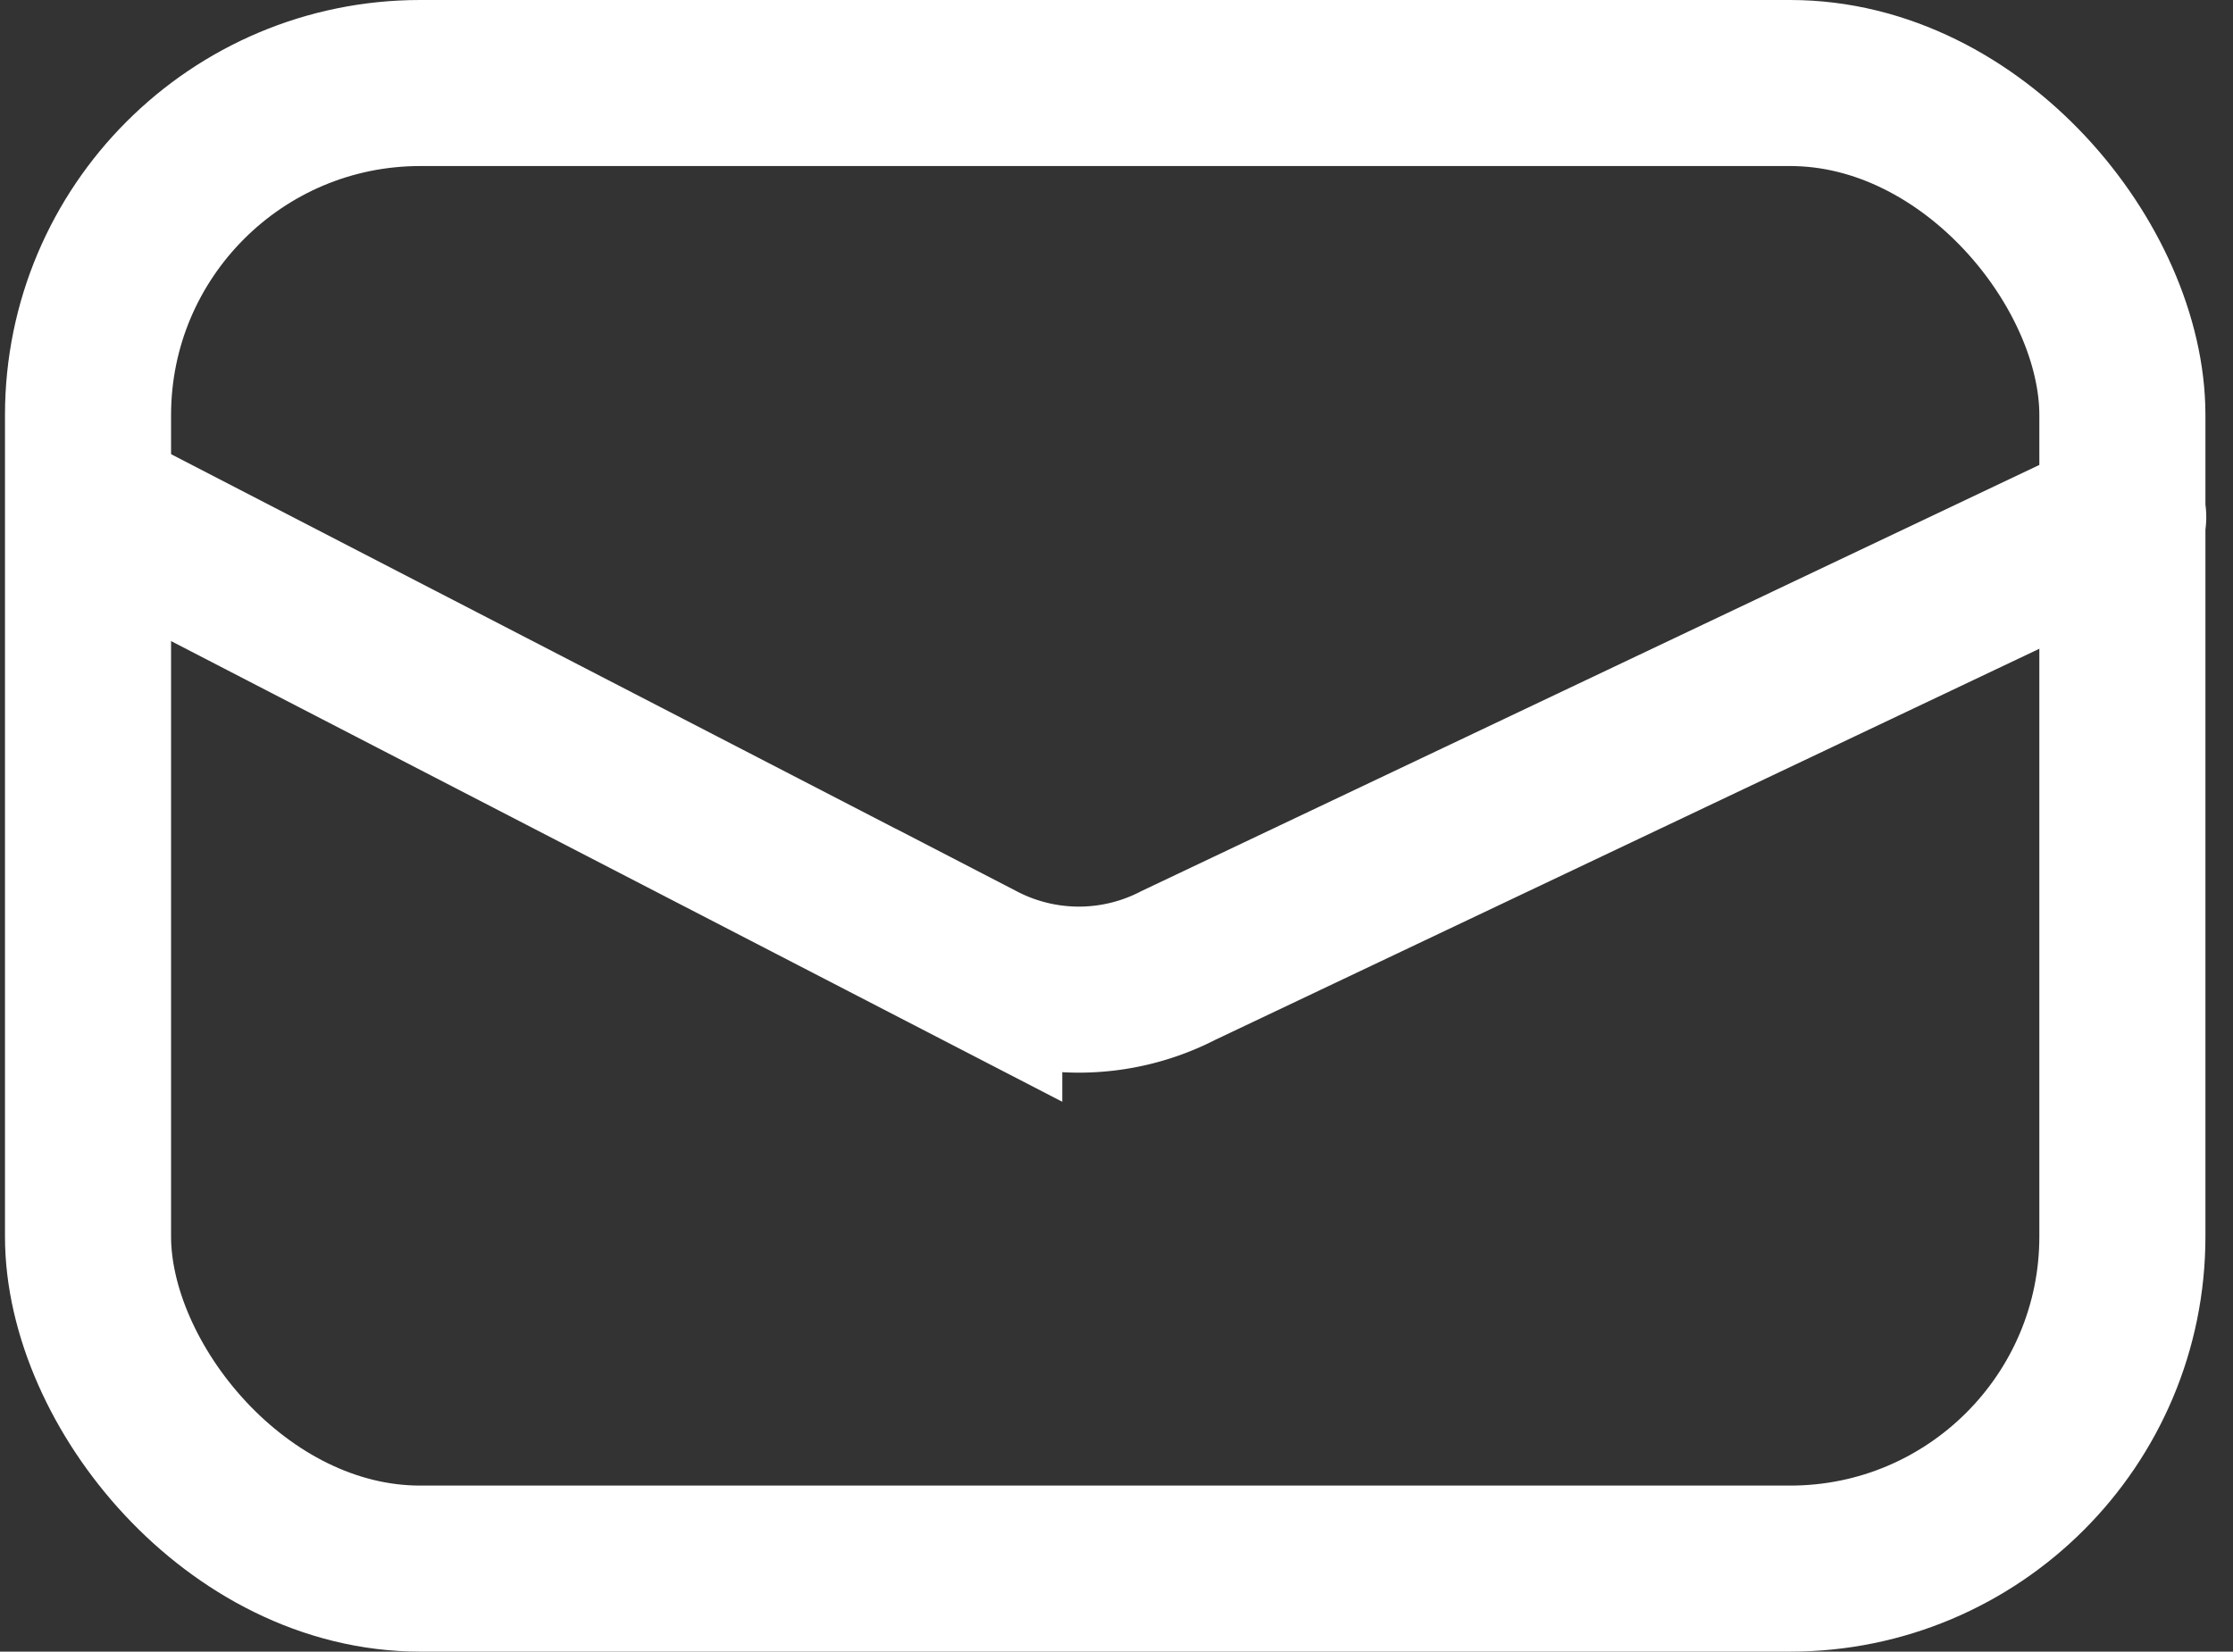
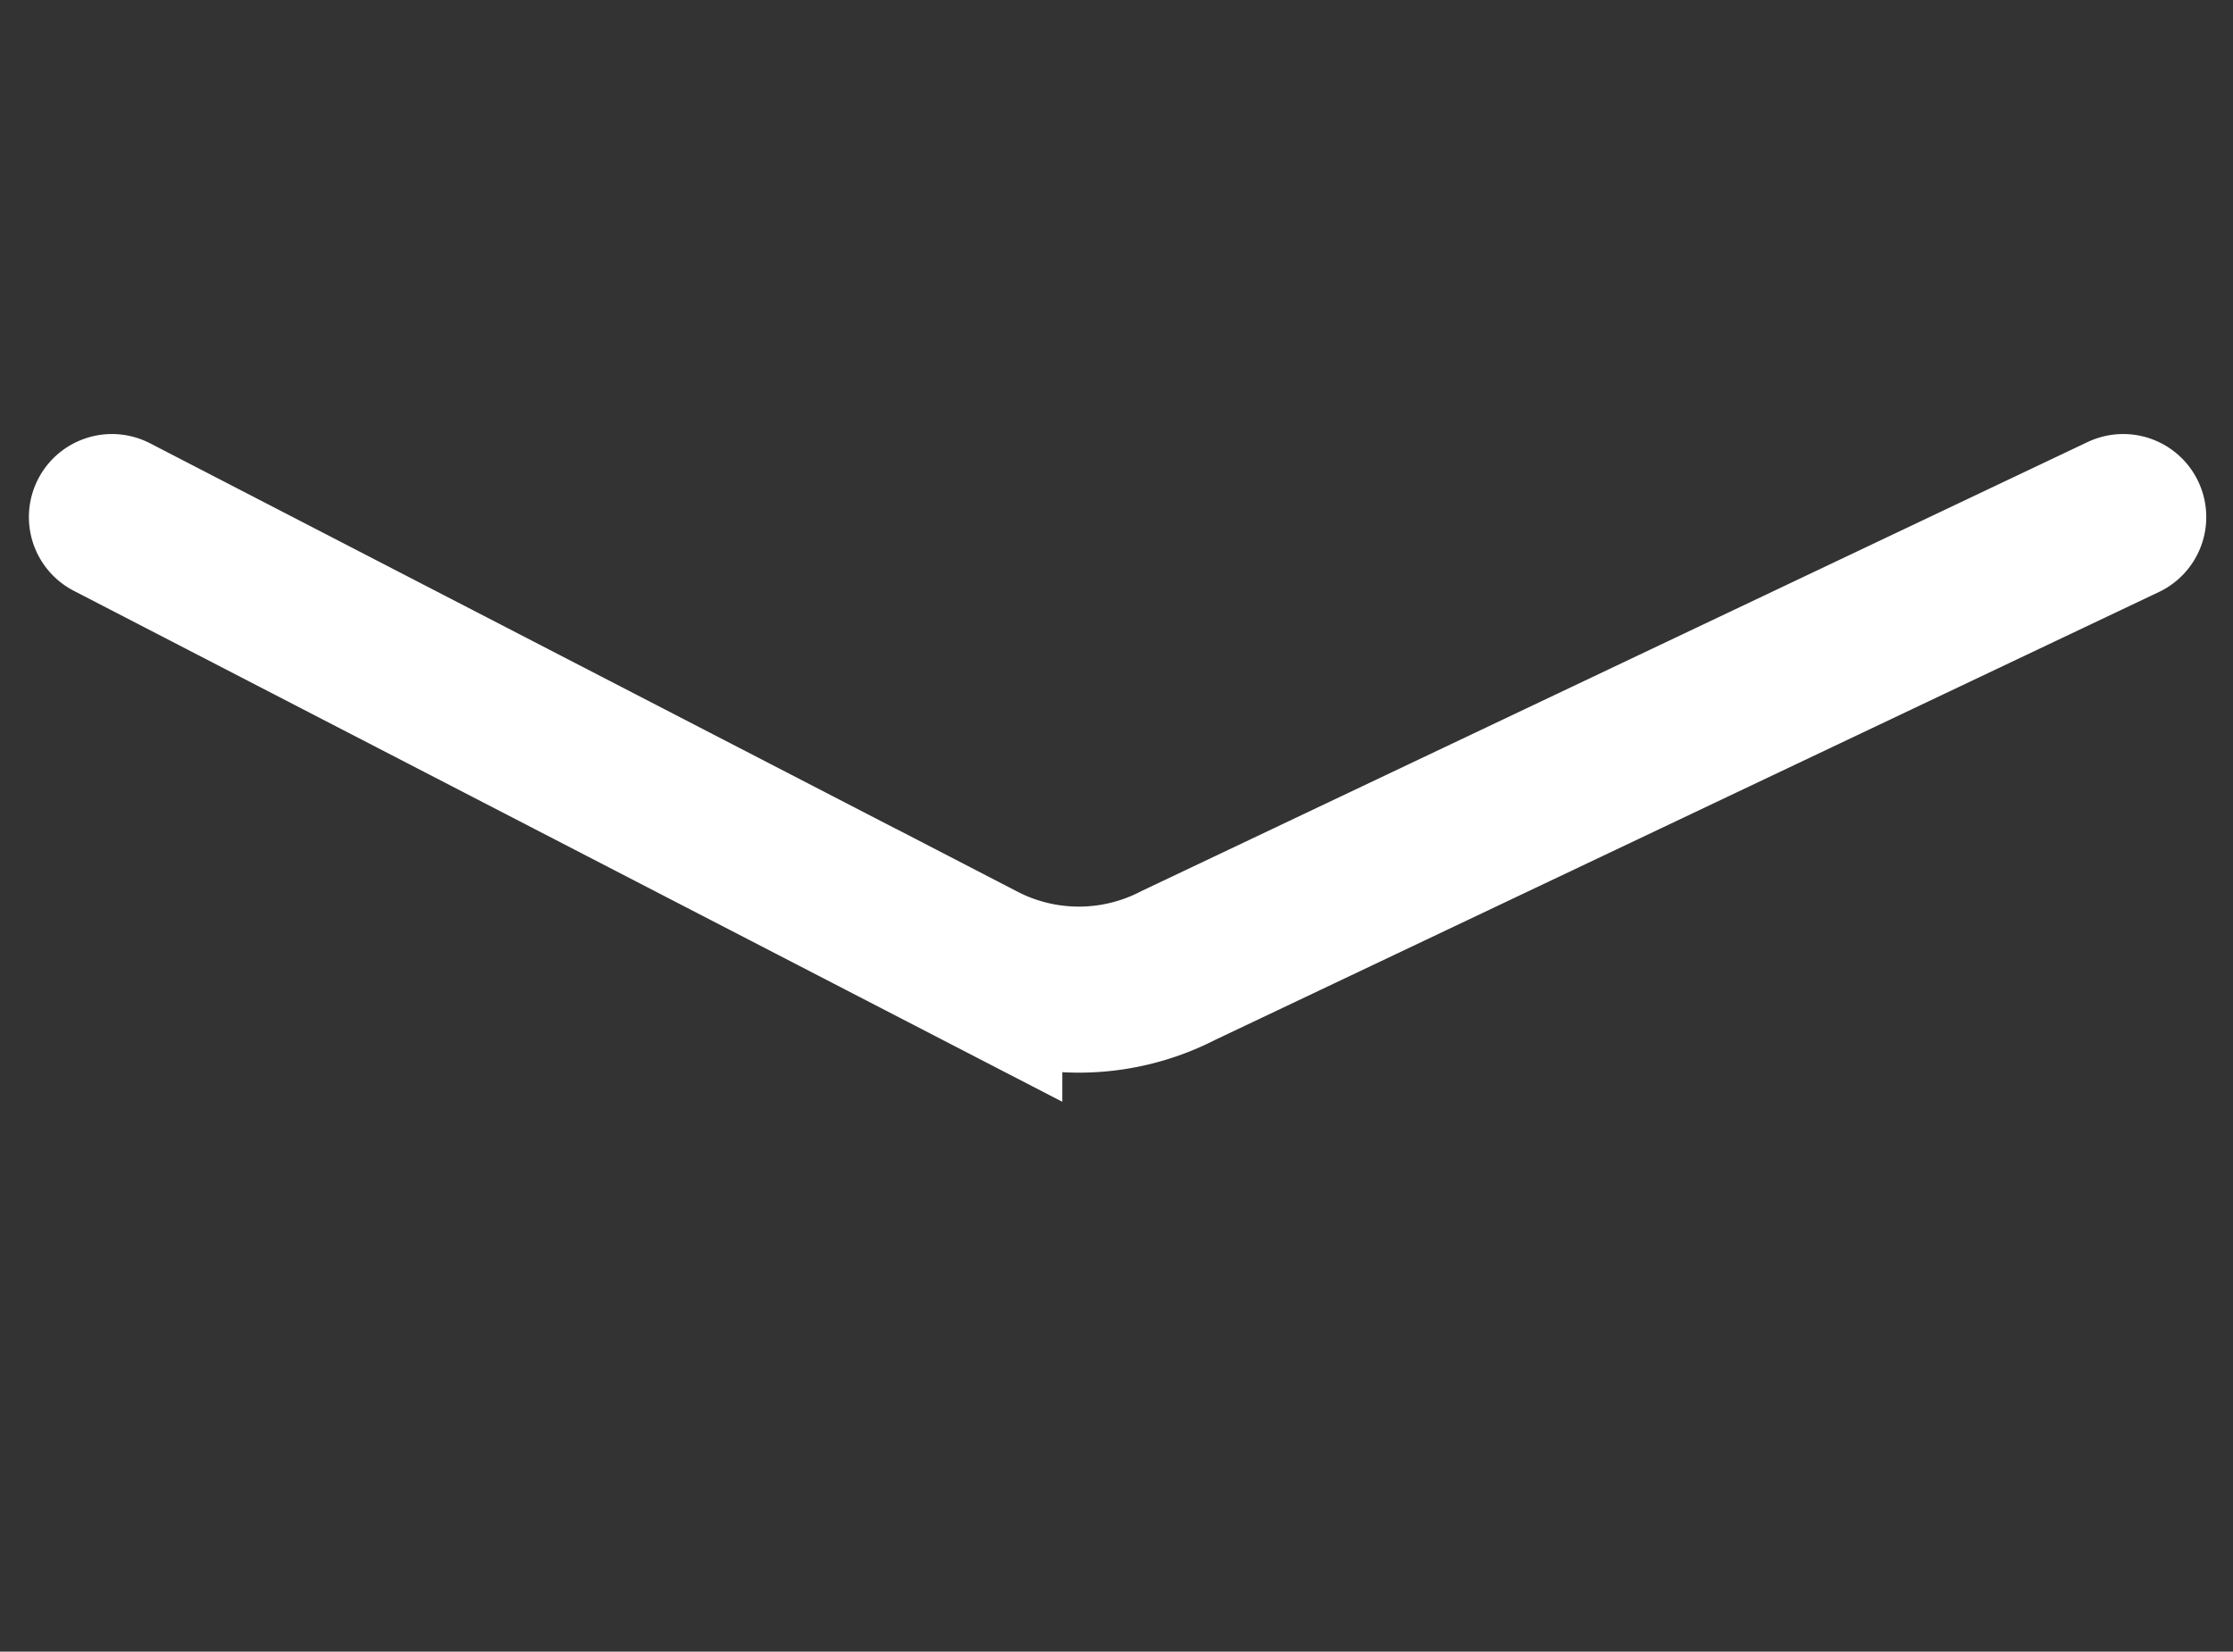
<svg xmlns="http://www.w3.org/2000/svg" width="13.445" height="9.947" viewBox="0 0 13.445 9.947">
  <rect x="0" y="0" width="13.445" height="9.947" fill="#333333" stroke="none" />
  <g id="email-white" transform="translate(0.568 1.49)">
    <g id="Raggruppa_3538" transform="translate(-0.038 -0.99)">
-       <rect id="Rettangolo_2662" width="12.249" height="8.947" rx="2" fill="none" stroke="#fff" stroke-width="1" />
-     </g>
+       </g>
    <path id="Tracciato_2312" d="M-85.542,5.688l5.222,2.7a1.305,1.305,0,0,0,1.2,0l5.688-2.7" transform="translate(85.648 -4.064)" fill="none" stroke="#fff" stroke-linecap="round" stroke-width="1" />
  </g>
</svg>